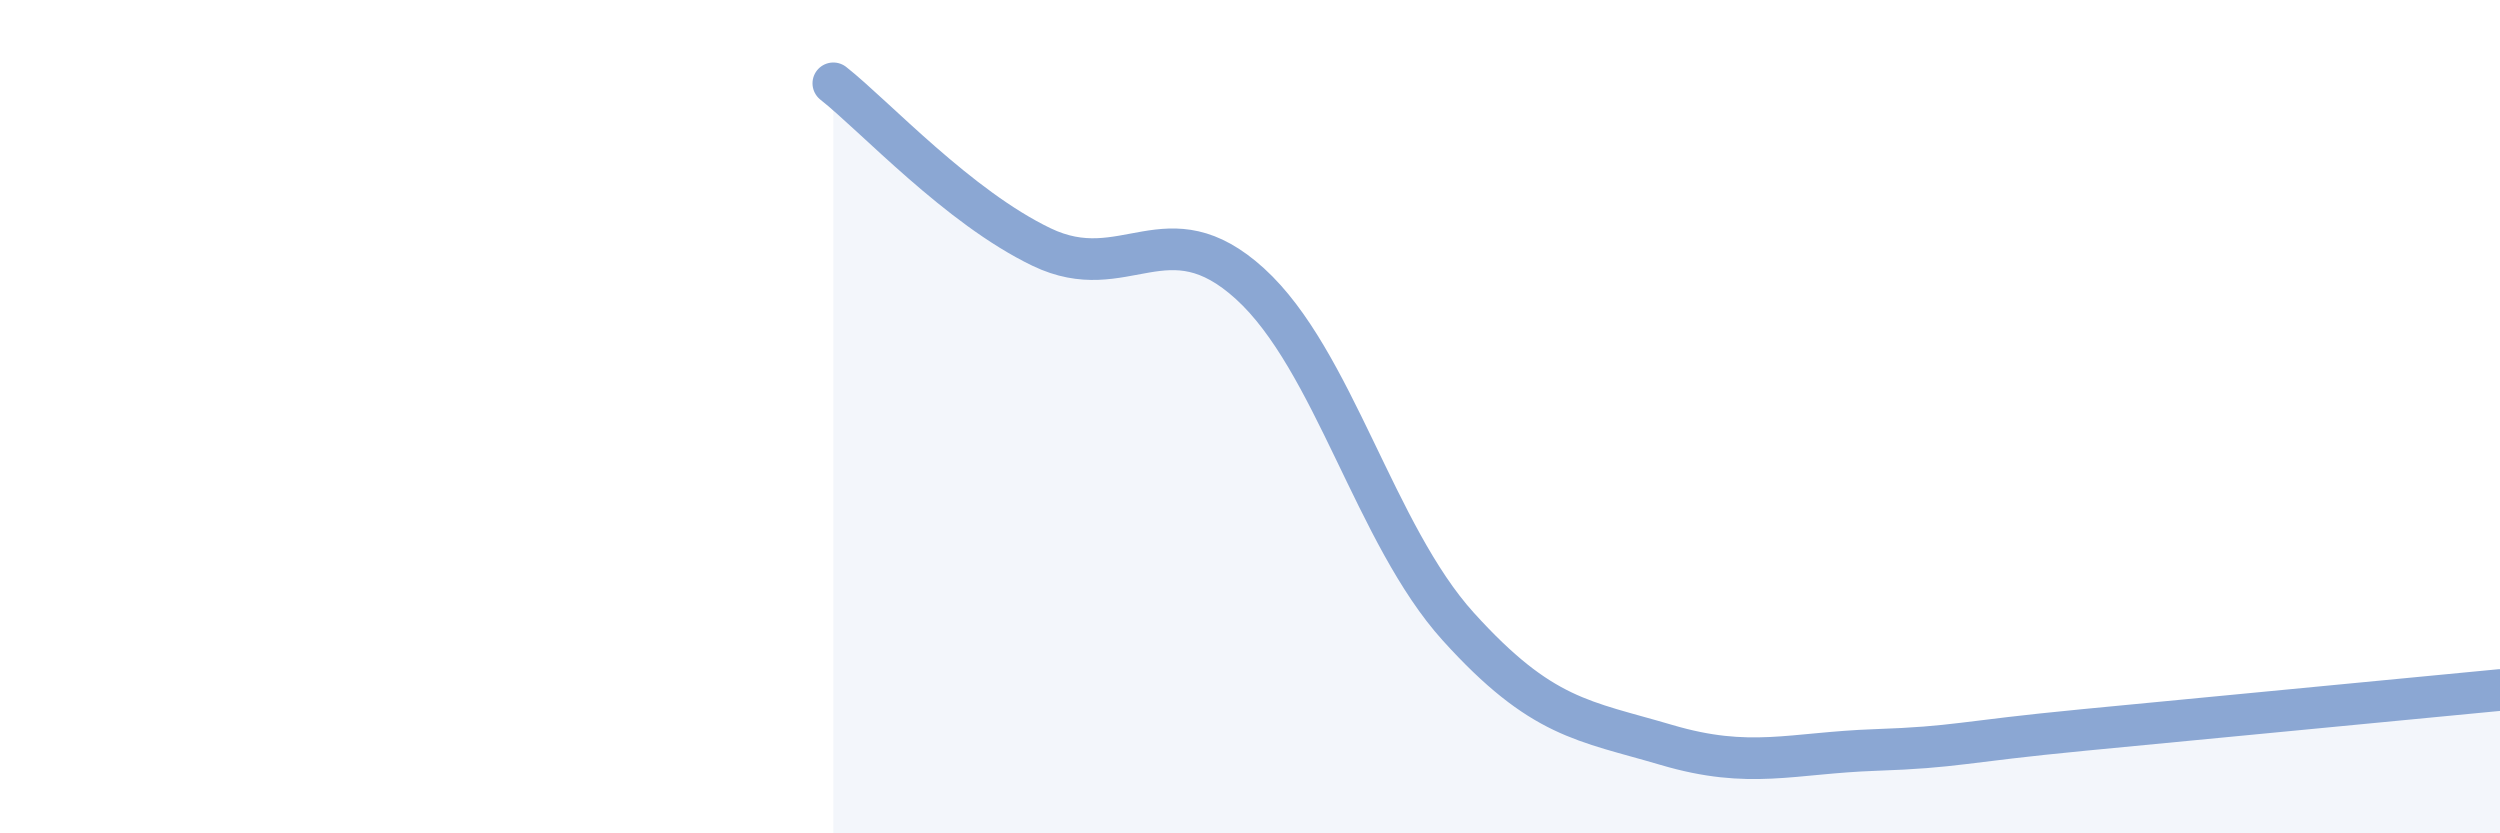
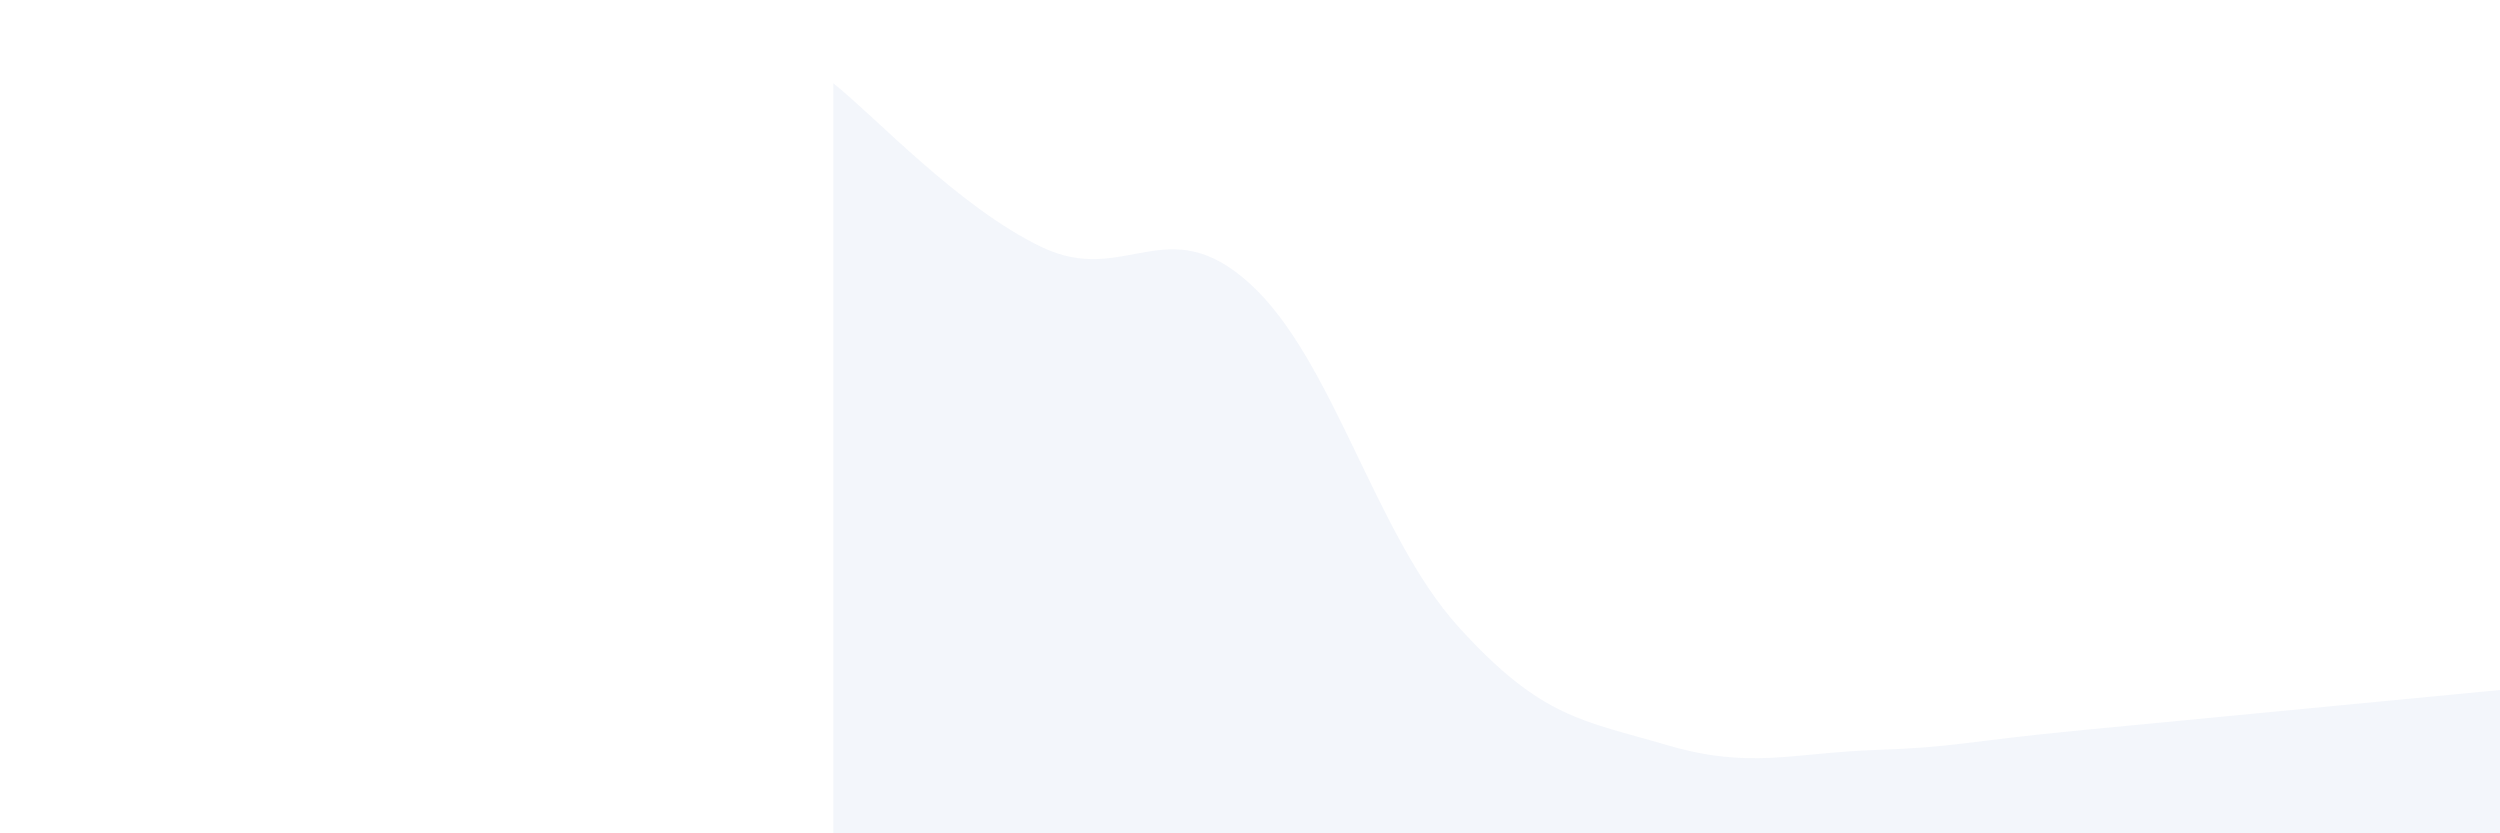
<svg xmlns="http://www.w3.org/2000/svg" width="60" height="20" viewBox="0 0 60 20">
  <path d="M 20,2 C 21,2.79 23,4.97 25,5.93 C 27,6.89 28,4.99 30,6.81 C 32,8.63 33,12.83 35,15.04 C 37,17.25 38,17.29 40,17.88 C 42,18.47 43,18.07 45,18 C 47,17.93 47,17.81 50,17.52 C 53,17.23 58,16.75 60,16.56L60 20L20 20Z" fill="#8ba7d3" opacity="0.1" stroke-linecap="round" stroke-linejoin="round" />
-   <path d="M 20,2 C 21,2.79 23,4.97 25,5.93 C 27,6.89 28,4.99 30,6.81 C 32,8.63 33,12.83 35,15.04 C 37,17.25 38,17.29 40,17.88 C 42,18.47 43,18.07 45,18 C 47,17.93 47,17.81 50,17.52 C 53,17.23 58,16.75 60,16.56" stroke="#8ba7d3" stroke-width="1" fill="none" stroke-linecap="round" stroke-linejoin="round" />
</svg>